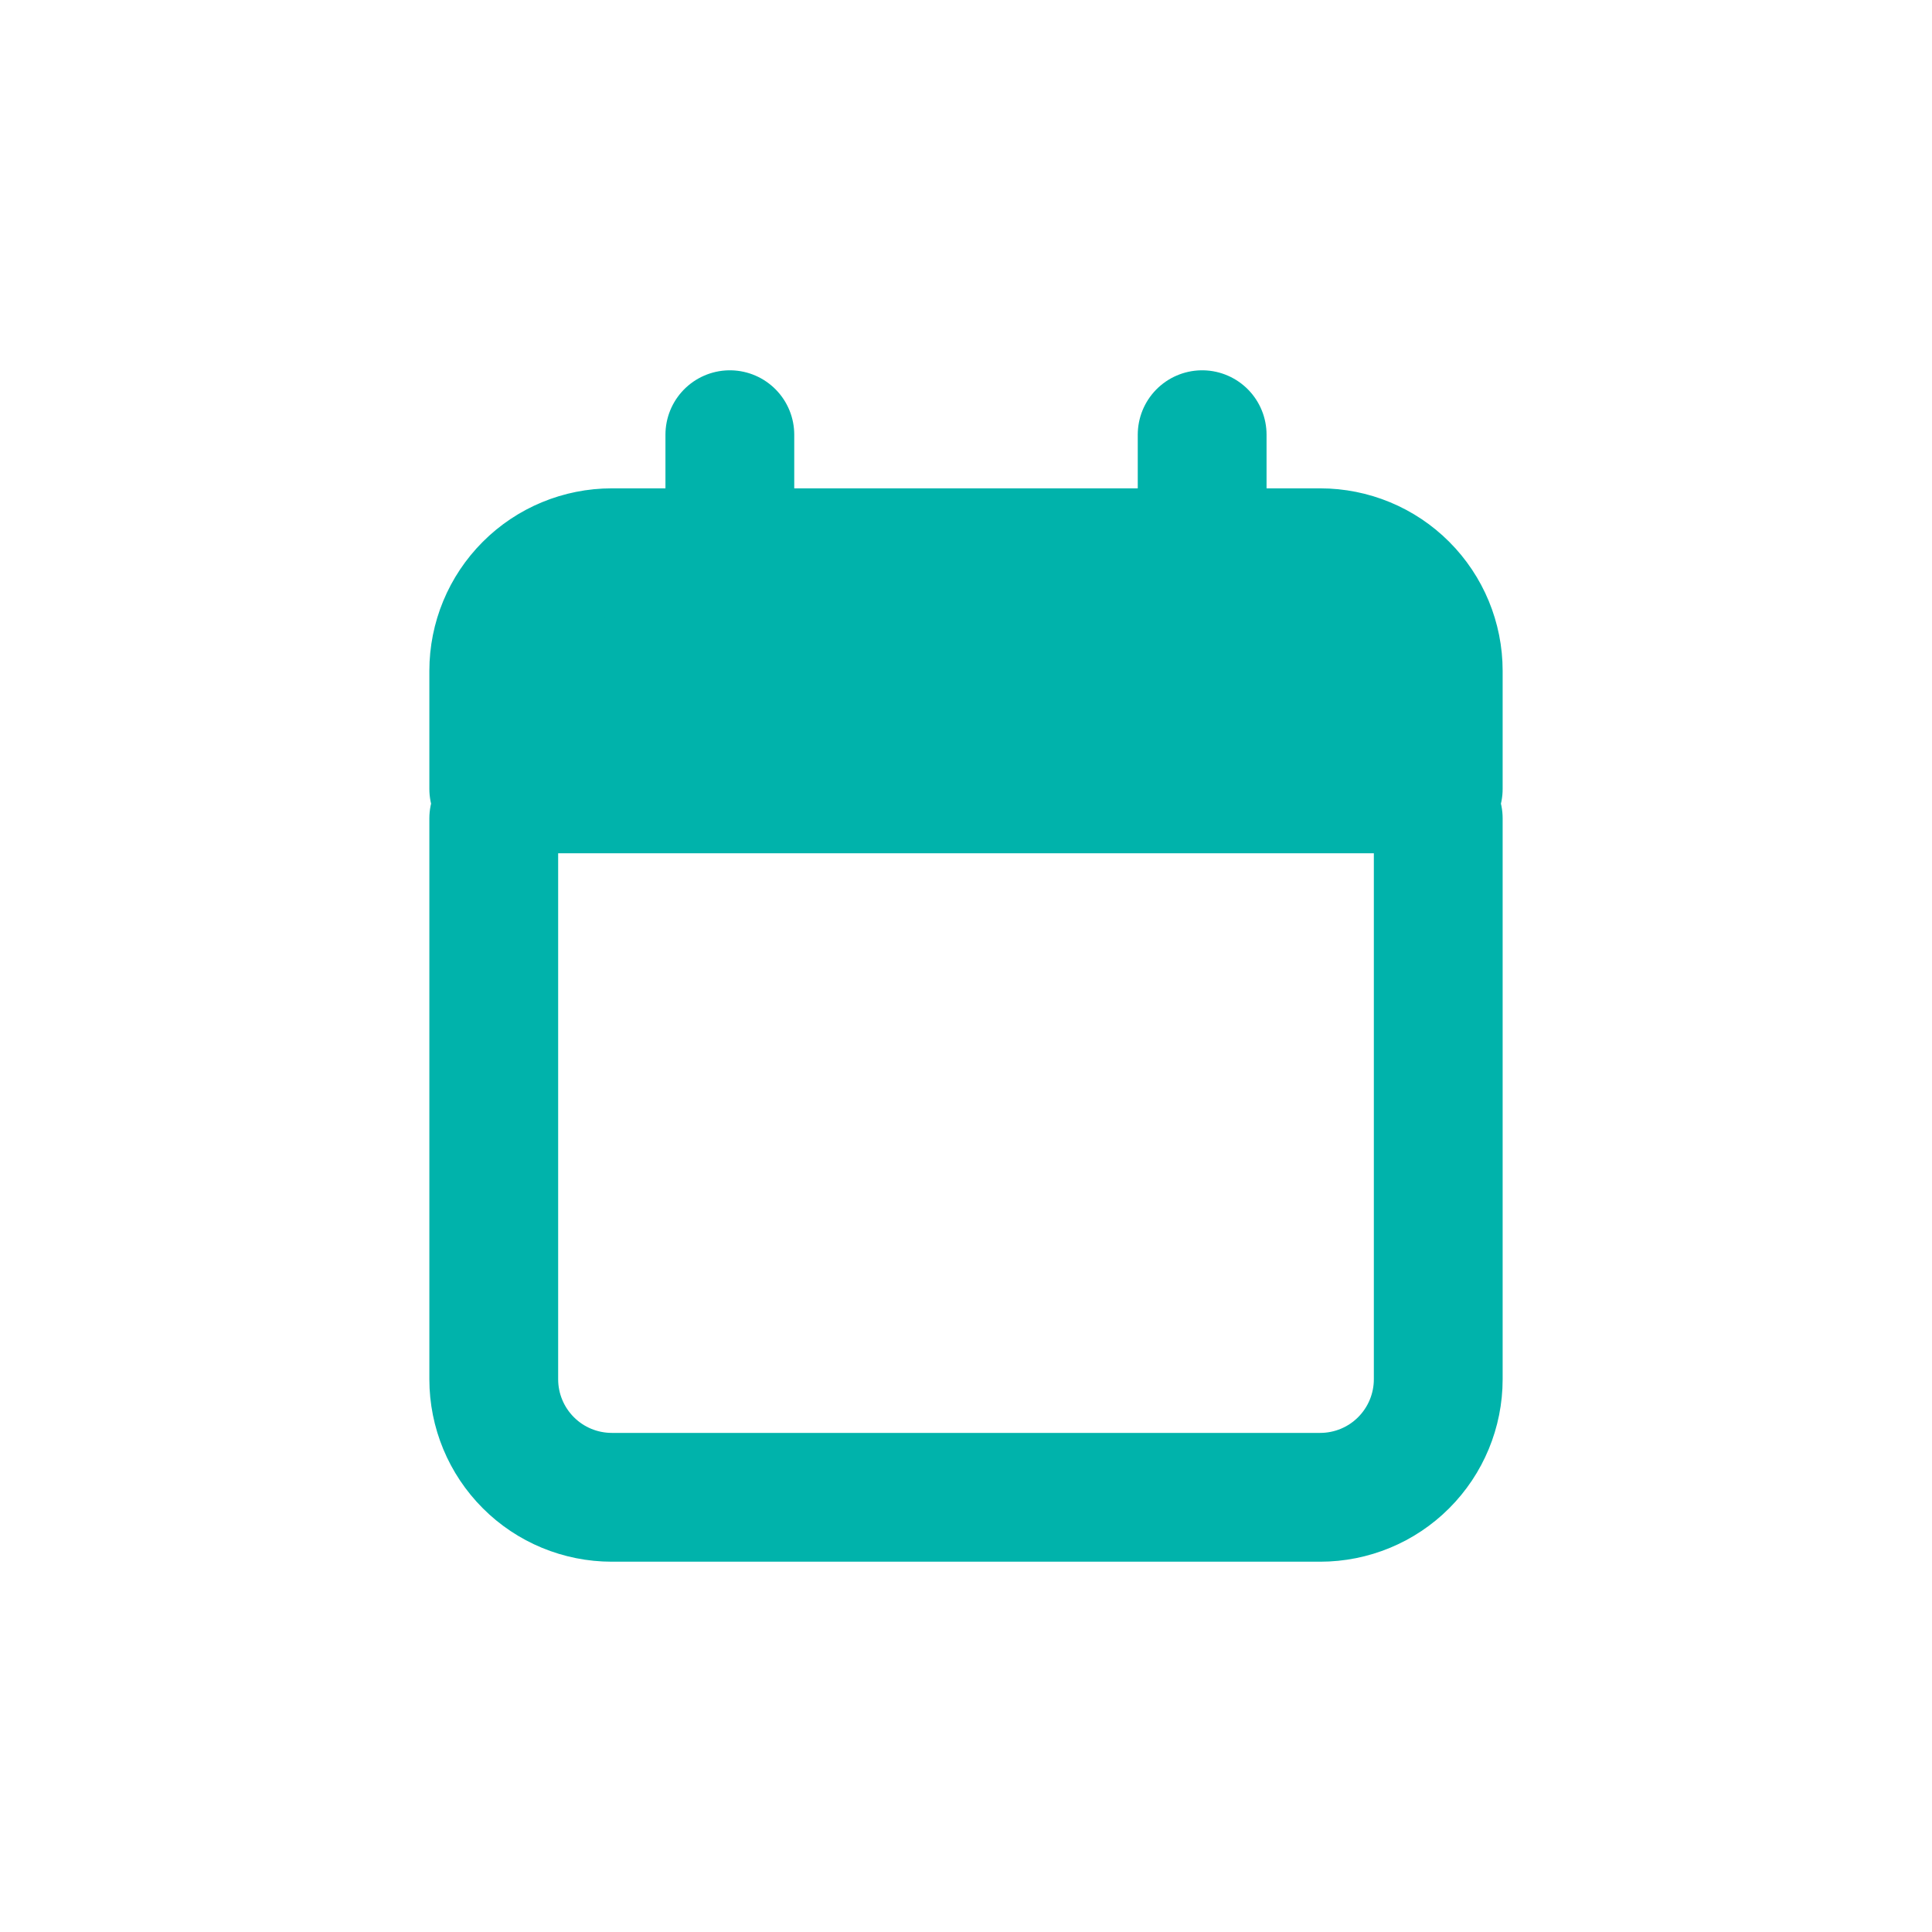
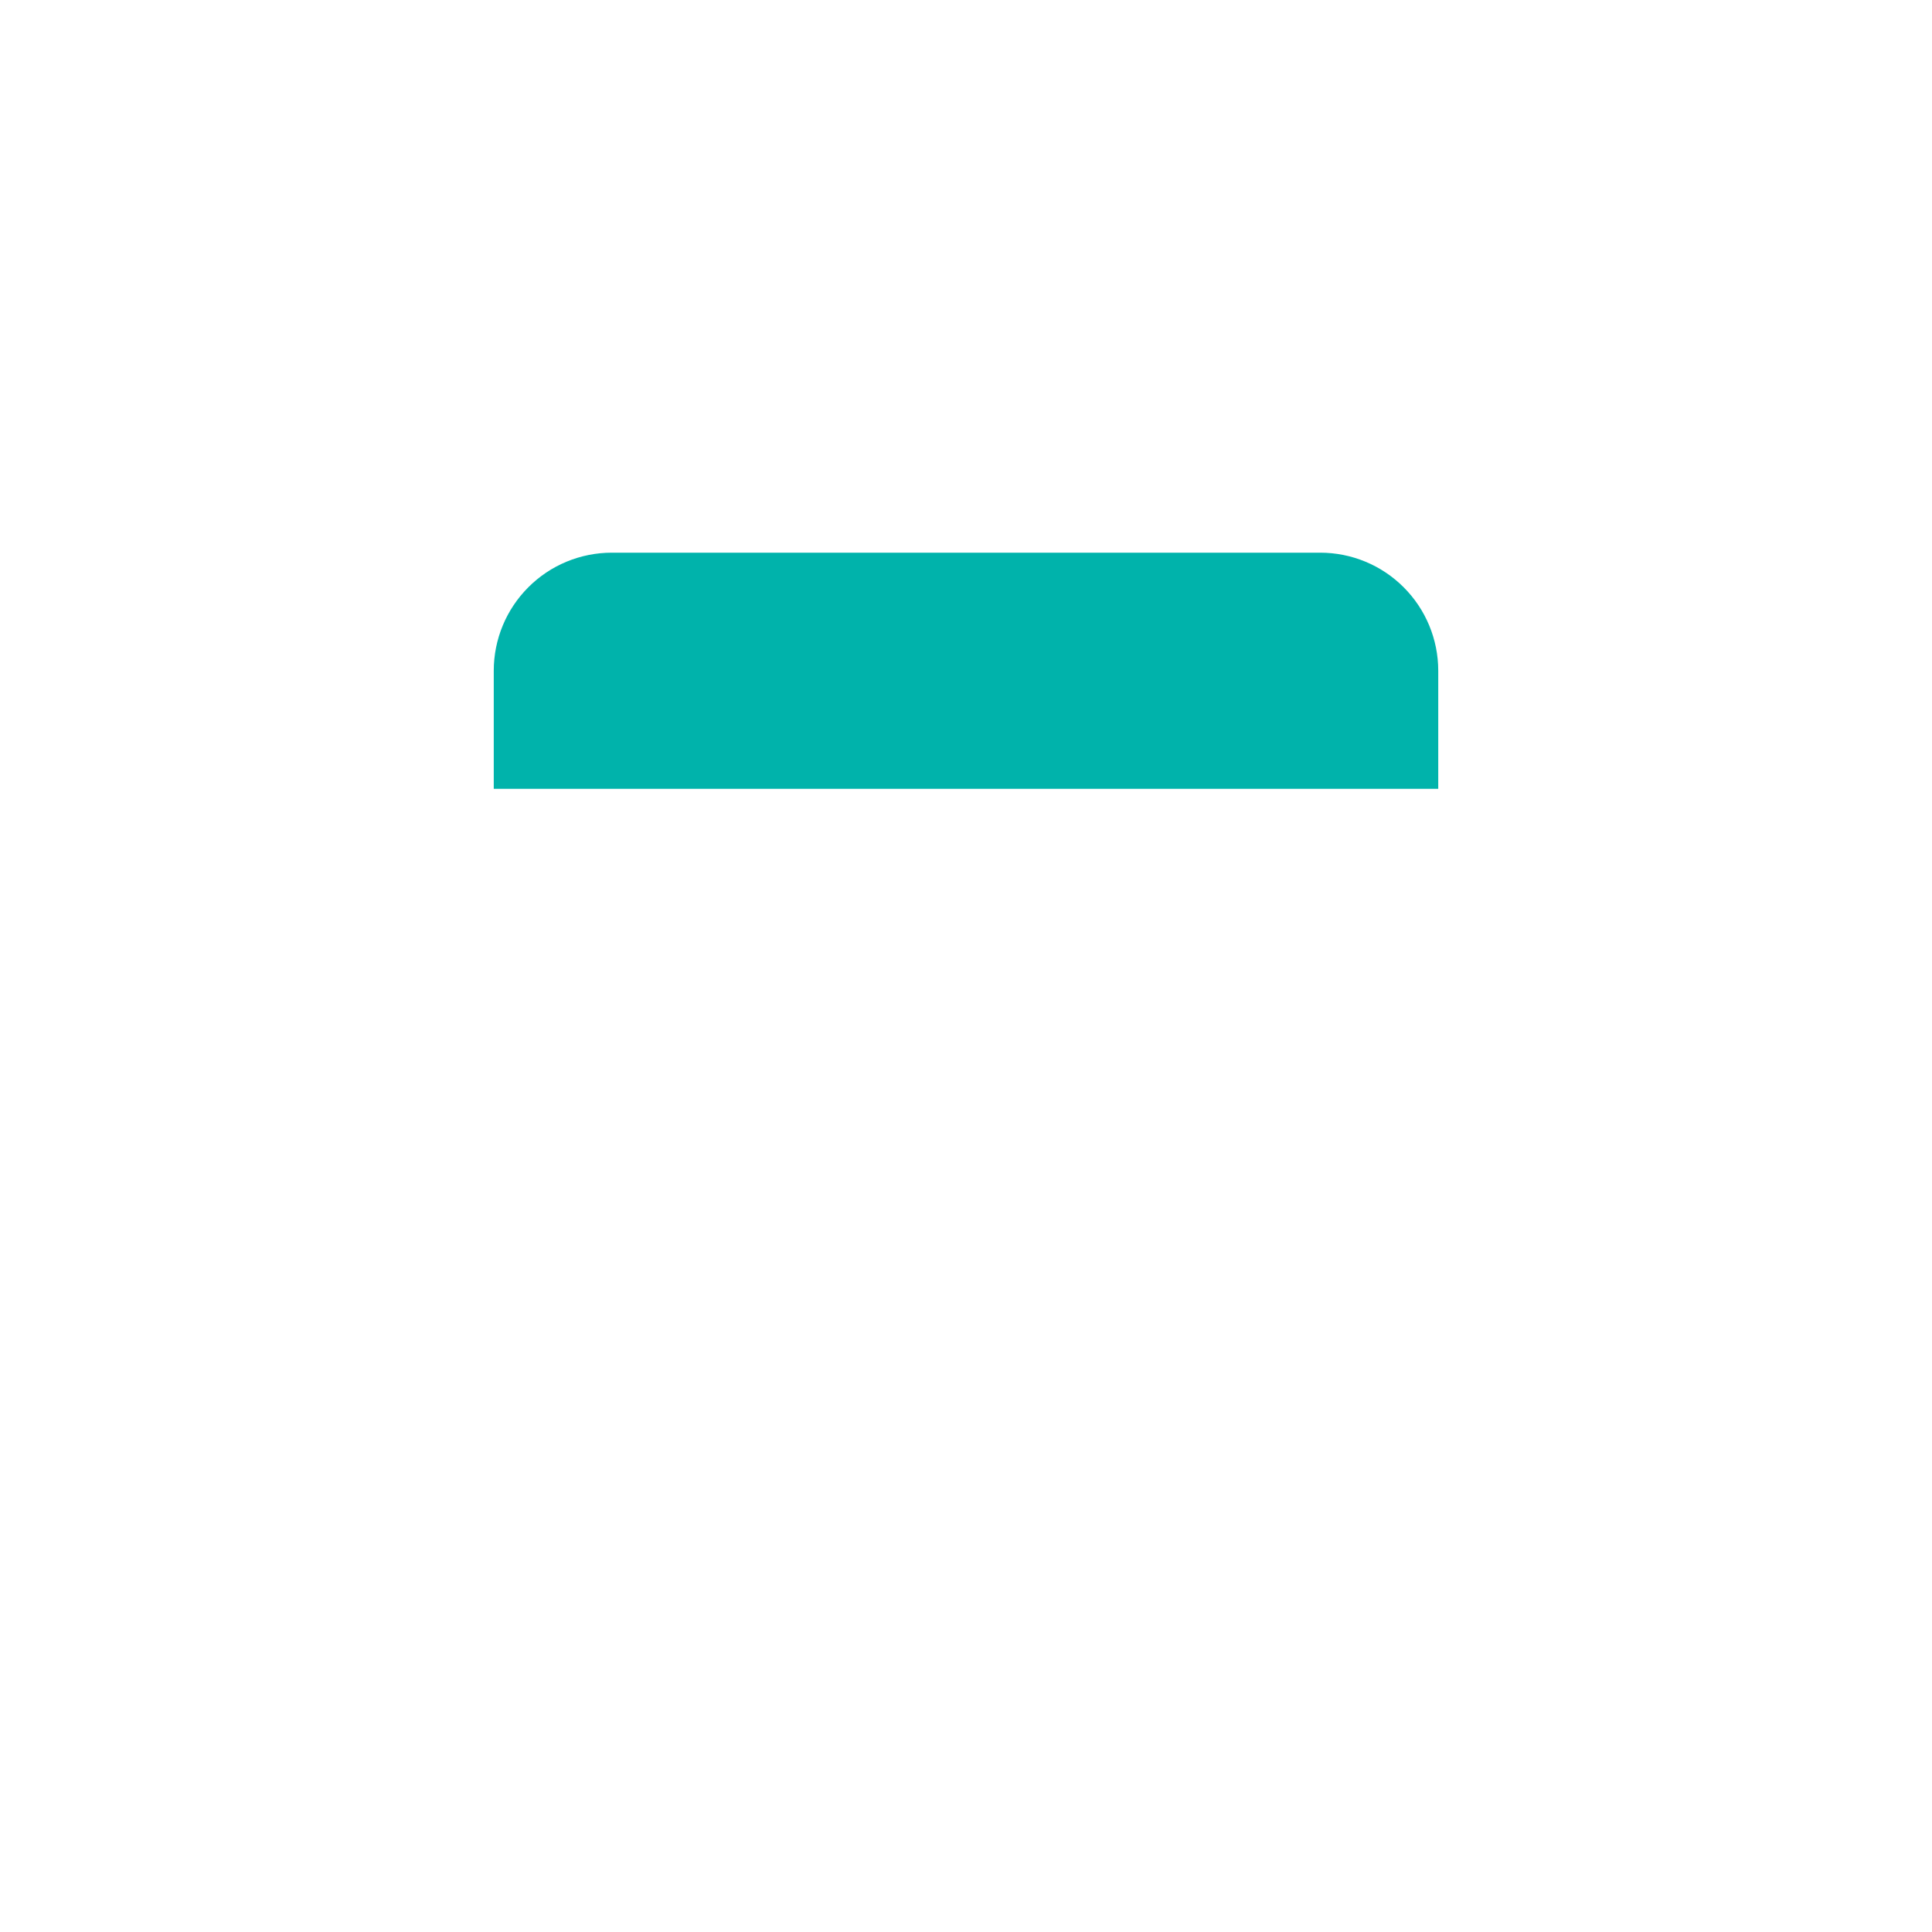
<svg xmlns="http://www.w3.org/2000/svg" width="30" height="30" viewBox="0 0 30 30" fill="none">
  <path d="M7.667 10.415V12.249H22.333V10.415C22.333 9.929 22.14 9.463 21.796 9.119C21.453 8.775 20.986 8.582 20.5 8.582H9.5C9.014 8.582 8.547 8.775 8.204 9.119C7.86 9.463 7.667 9.929 7.667 10.415Z" fill="#00B3AB" />
-   <path d="M18.667 8.583H20.5C20.986 8.583 21.453 8.776 21.796 9.12C22.14 9.464 22.333 9.93 22.333 10.417V12.25H7.667V10.417C7.667 9.93 7.86 9.464 8.204 9.12C8.547 8.776 9.014 8.583 9.5 8.583H11.333M18.667 8.583V6.75M18.667 8.583H11.333M11.333 8.583V6.75M7.667 12.708V21.417C7.667 21.903 7.86 22.369 8.204 22.713C8.547 23.057 9.014 23.25 9.5 23.25H20.5C20.986 23.25 21.453 23.057 21.796 22.713C22.14 22.369 22.333 21.903 22.333 21.417V12.708" stroke="#00B3AB" stroke-width="2" stroke-linecap="round" stroke-linejoin="round" />
</svg>